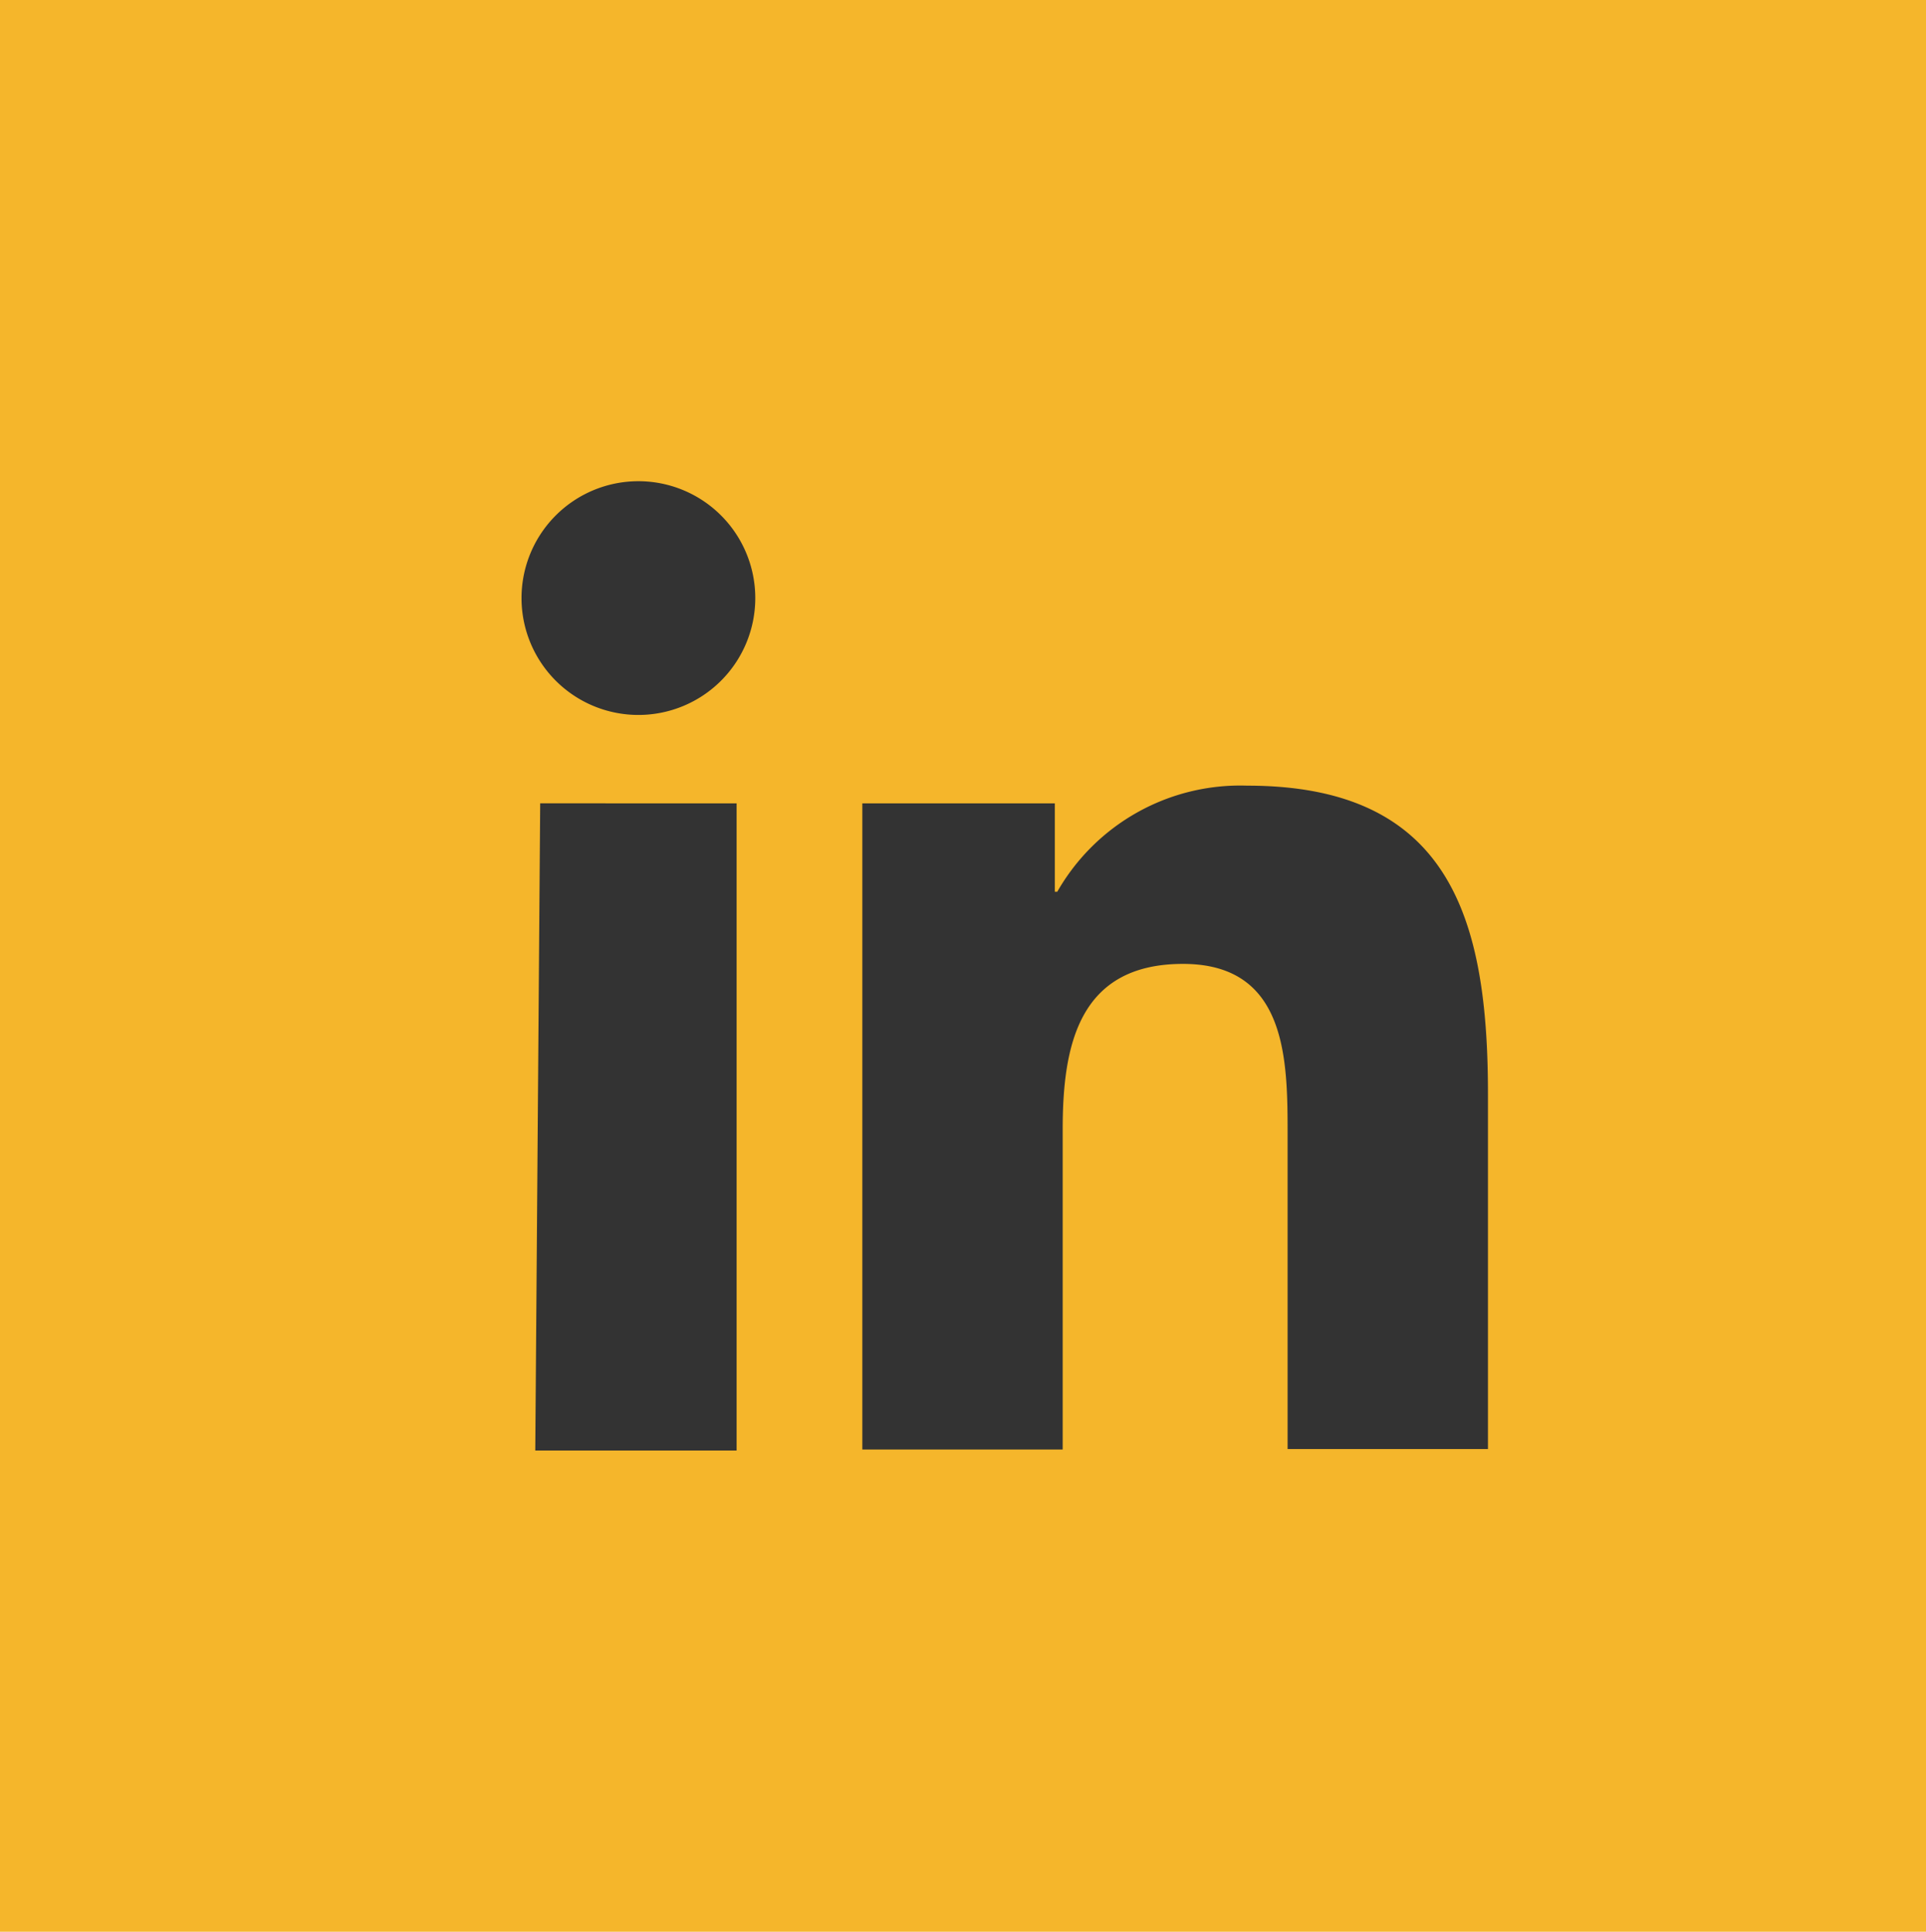
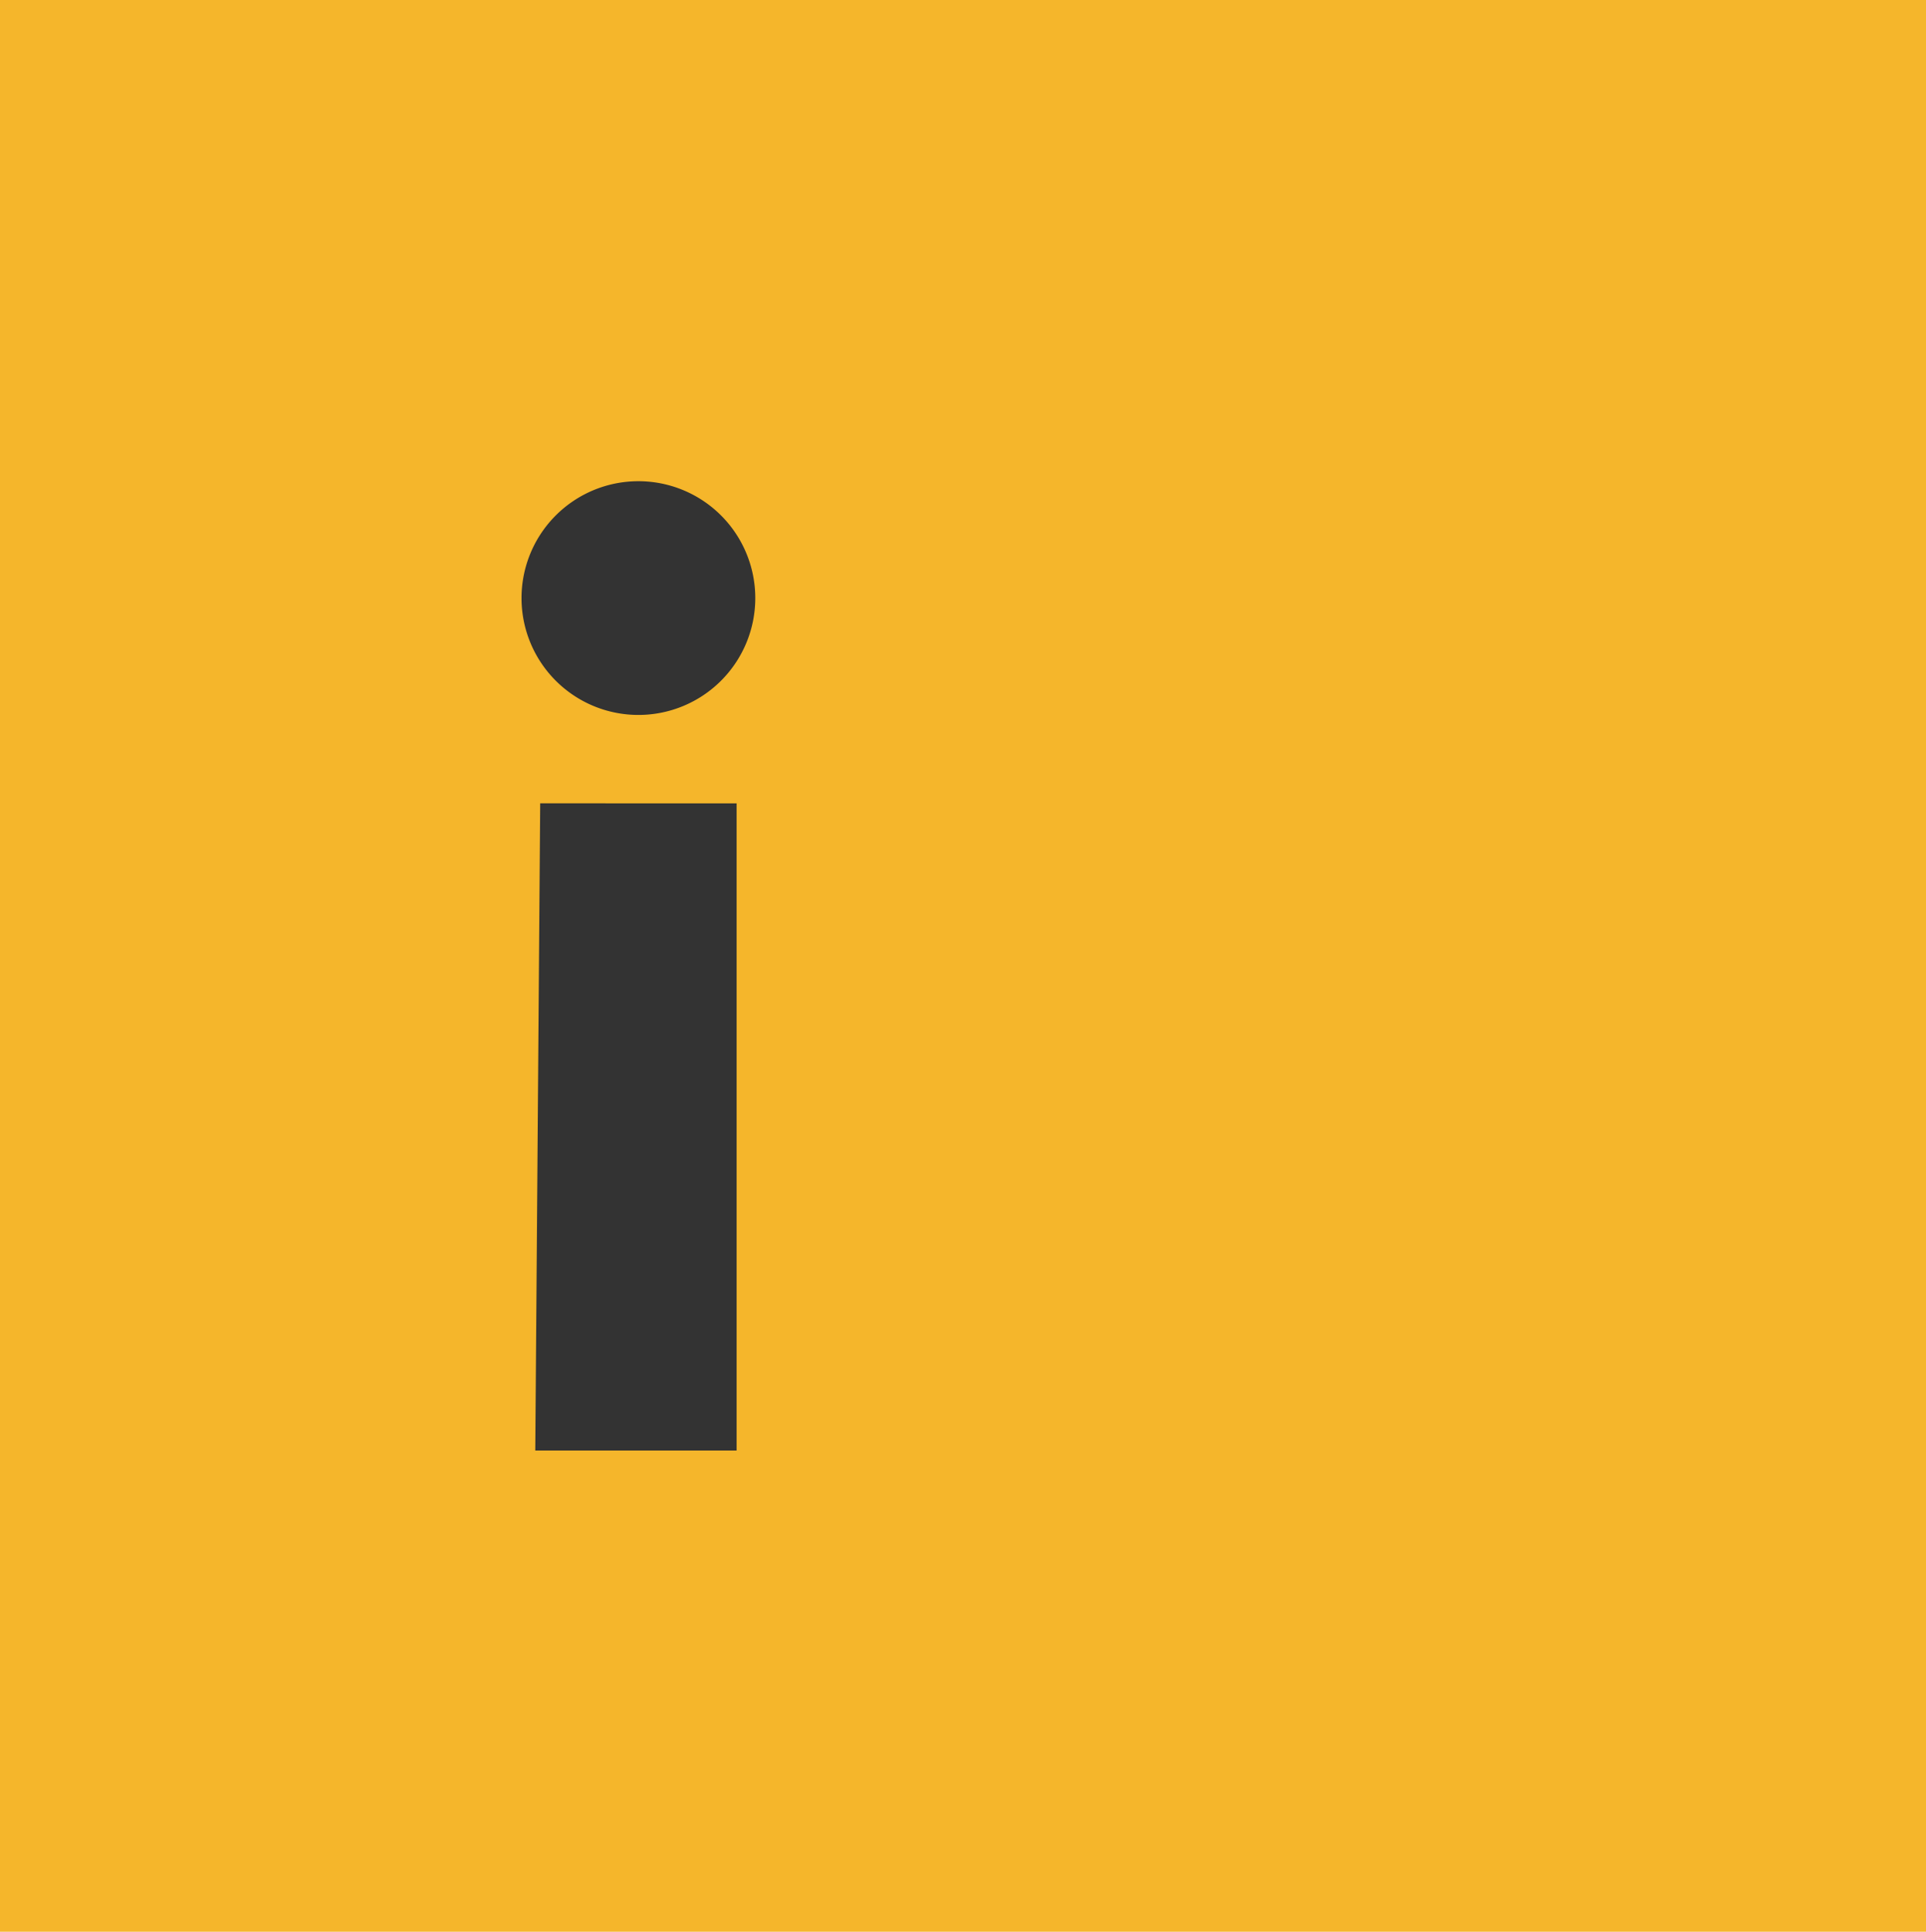
<svg xmlns="http://www.w3.org/2000/svg" viewBox="0 0 39.22 39.34">
  <title>icon-sm-linkedin</title>
  <g id="Layer_2" data-name="Layer 2">
    <g id="Layer_1-2" data-name="Layer 1">
      <rect width="39.22" height="39.34" style="fill:#f5b62b" />
      <path d="M13,9.8a2.38,2.38,0,1,1-2.38,2.38A2.38,2.38,0,0,1,13,9.8Zm-2,6.56H15V29.54H10.9Z" style="fill:#333;fill-rule:evenodd" />
-       <path d="M17.56,16.36h3.92v1.8h.05A4.29,4.29,0,0,1,25.4,16c4.14,0,4.9,2.73,4.9,6.28v7.23H26.22V23.13c0-1.53,0-3.5-2.13-3.5S21.64,21.3,21.64,23v6.52H17.56Z" style="fill:#333" />
    </g>
  </g>
</svg>